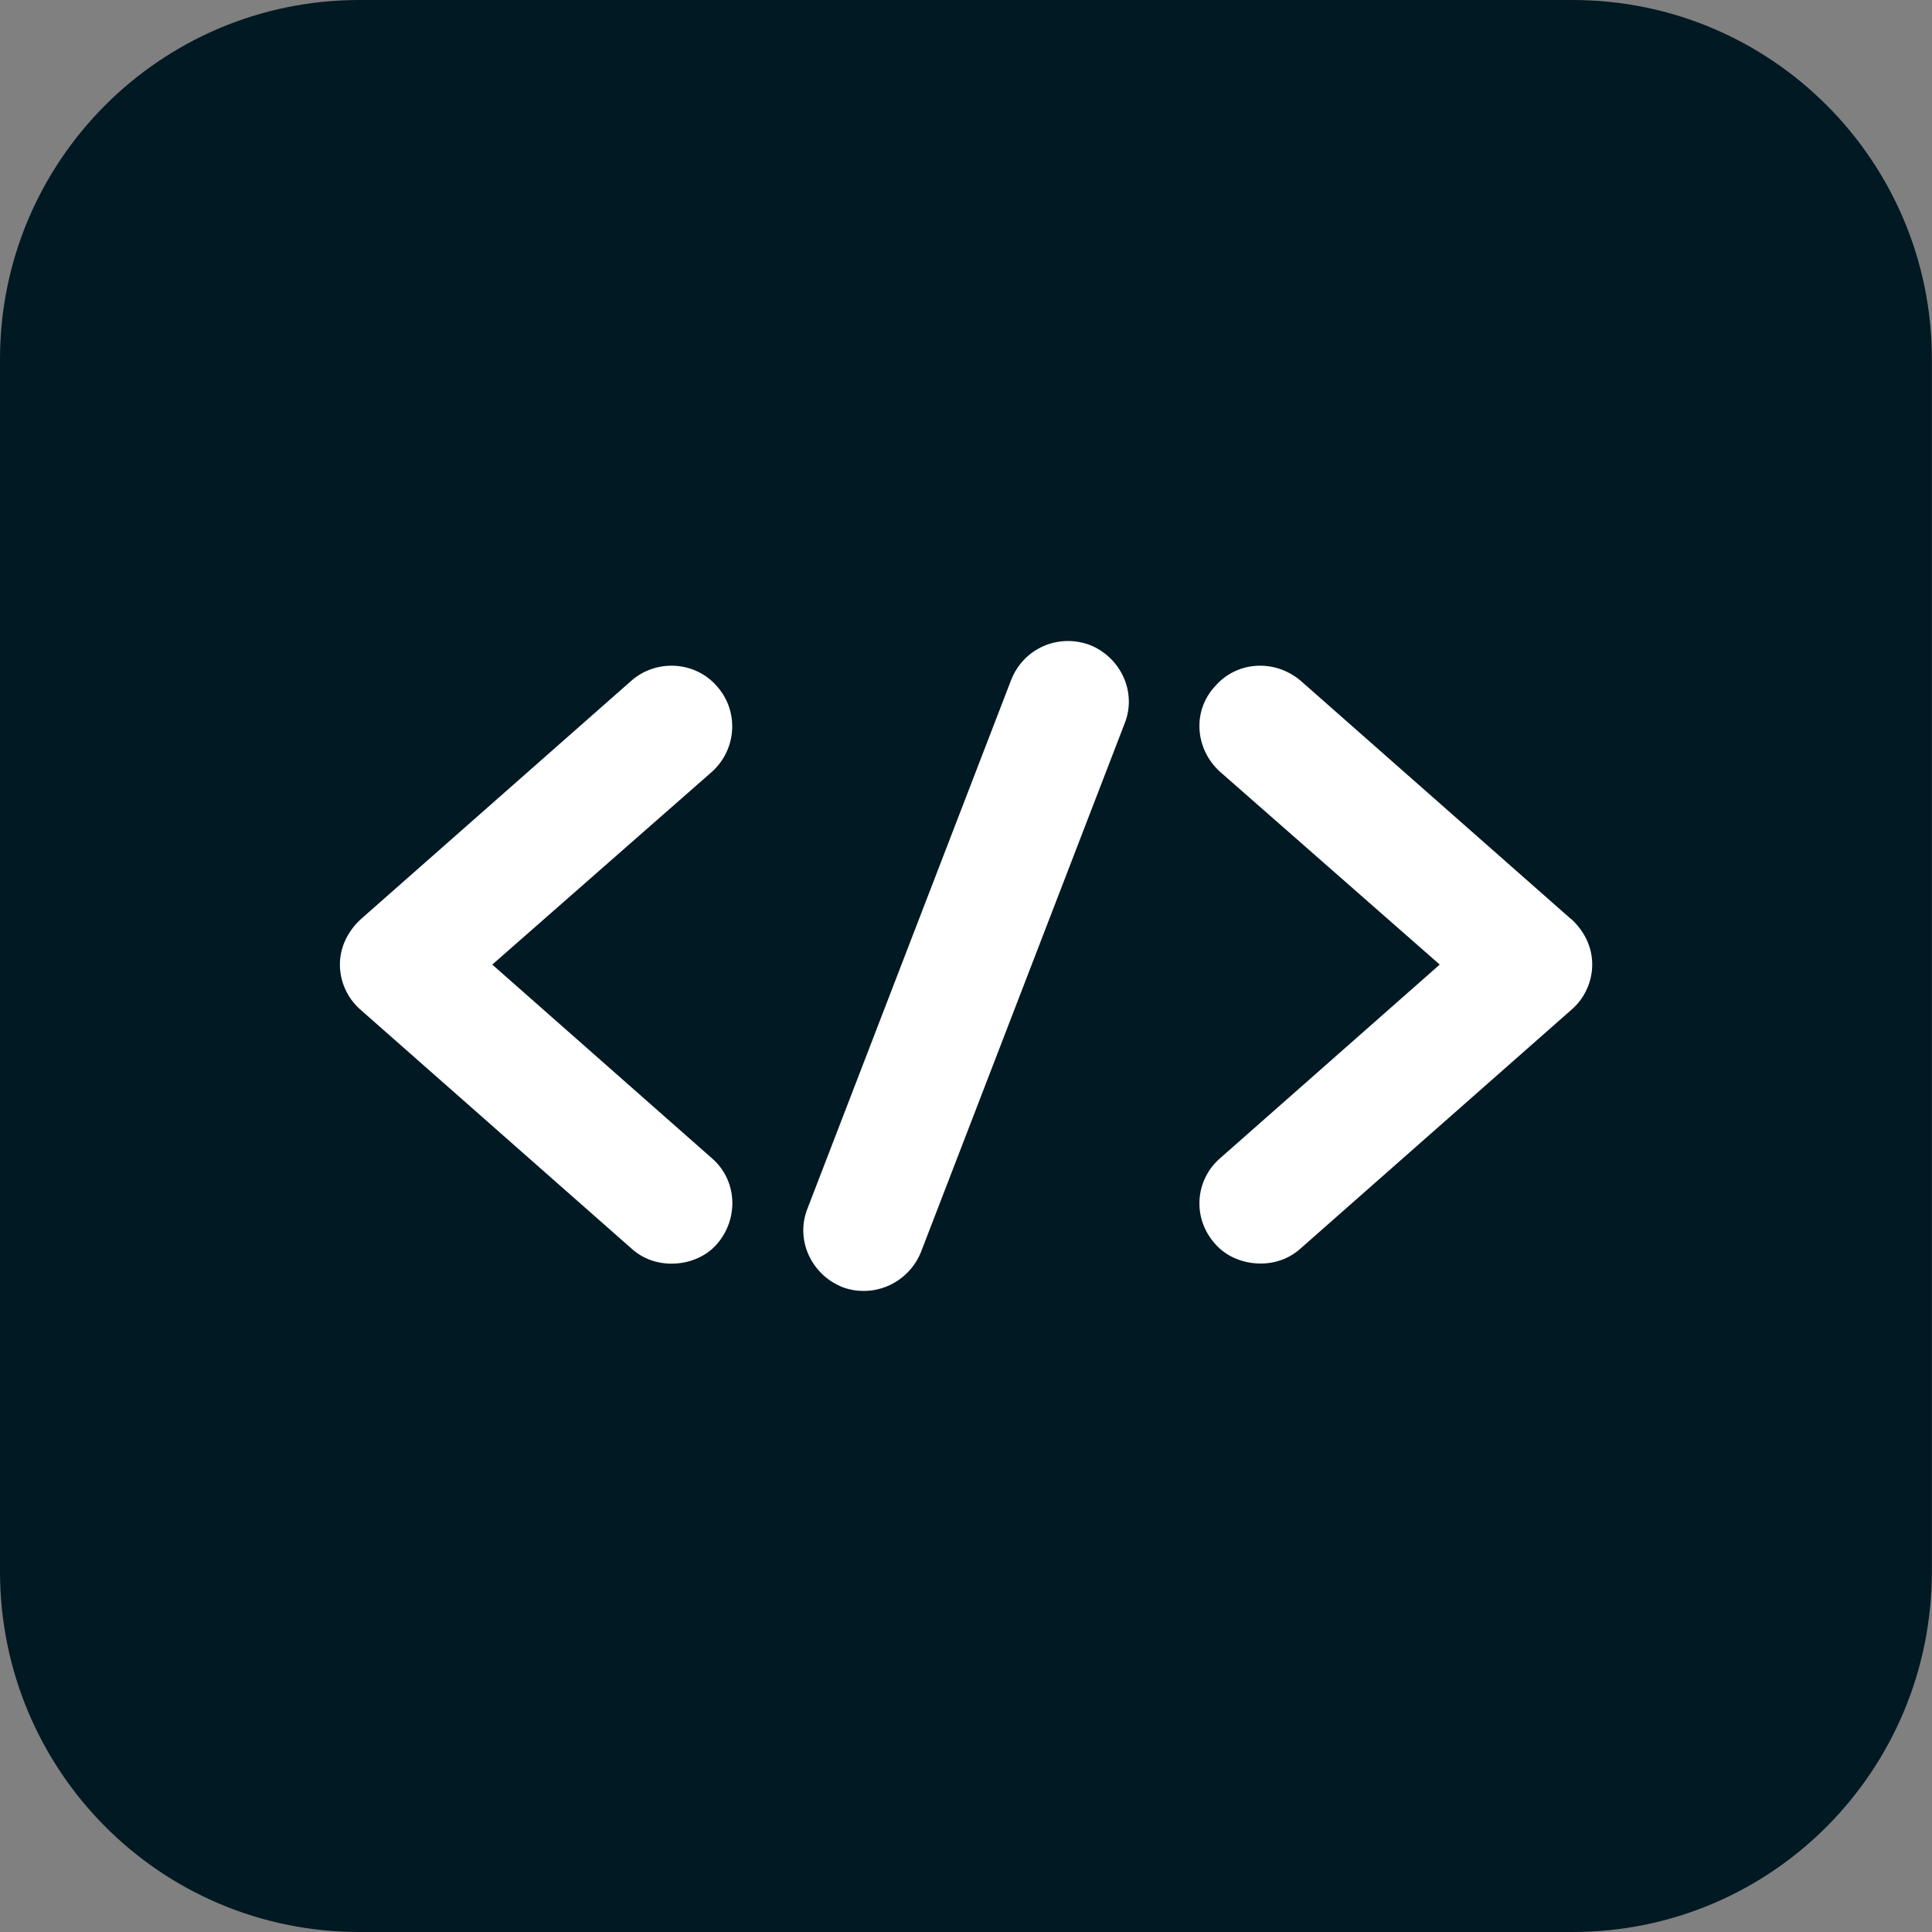
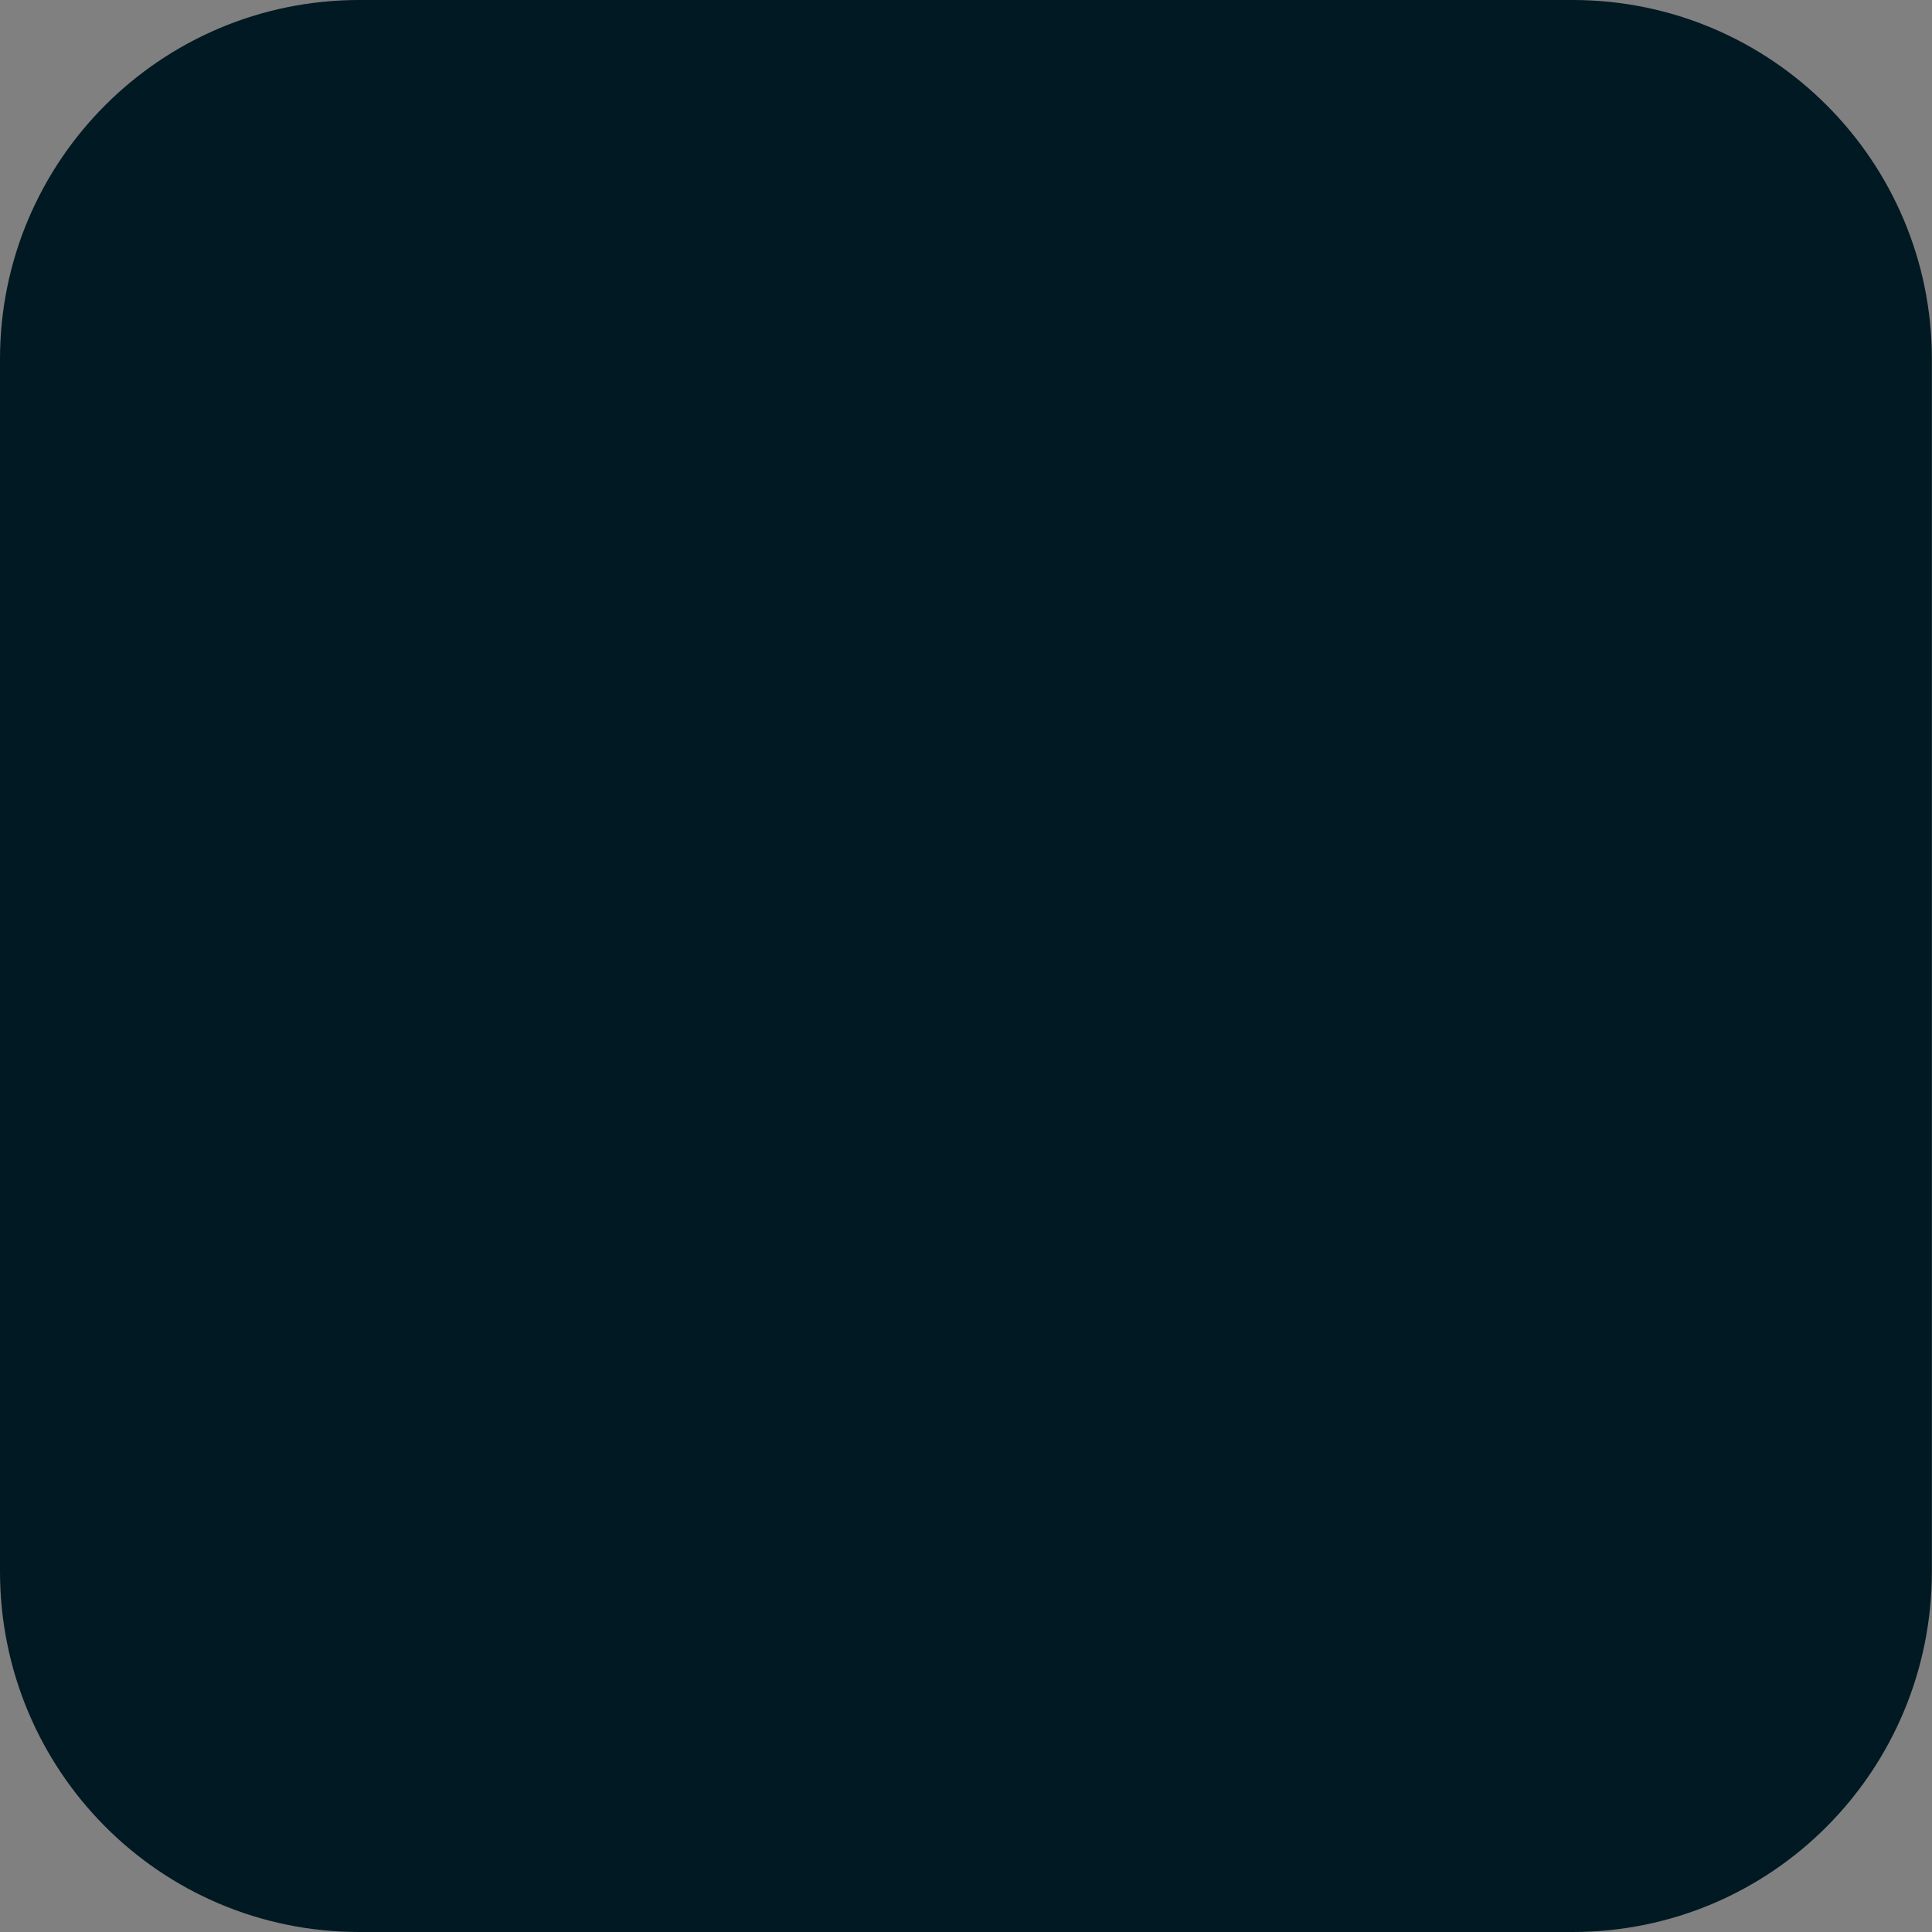
<svg xmlns="http://www.w3.org/2000/svg" id="a" viewBox="0 0 150 150">
  <rect x="0" y="0" width="150" height="150" fill="#808080" stroke="none" />
  <g id="b">
    <path d="M122.1,0H27.9C12.43,0,0,12.54,0,27.88v94.12c0,15.46,12.43,28,27.9,28h94.19c15.48,0,27.9-12.54,27.9-28V27.88c0-15.34-12.43-27.88-27.9-27.88Z" style="fill:#011922;" />
-     <path d="M38.22,74.89l17.08-14.99c1.92-1.76,2.07-4.7.37-6.61-1.7-1.98-4.73-2.13-6.65-.44l-21,18.51c-1.04.96-1.63,2.2-1.63,3.53s.59,2.64,1.63,3.53l21,18.51c.89.81,2,1.18,3.11,1.18h0c1.33,0,2.66-.51,3.55-1.54,1.7-1.98,1.55-4.92-.37-6.61l-17.08-15.06Z" style="fill:#fff;" />
-     <path d="M121.98,71.36l-21-18.51c-2-1.69-4.95-1.54-6.65.44-1.77,1.91-1.55,4.85.37,6.61l17.08,14.99-17.08,15.06c-1.92,1.69-2.14,4.63-.37,6.61.89,1.03,2.22,1.54,3.55,1.54,1.11,0,2.22-.37,3.11-1.18l21-18.51c1.04-.88,1.63-2.2,1.63-3.53s-.59-2.57-1.63-3.53Z" style="fill:#fff;" />
-     <path d="M84.57,50.06c-2.44-.88-5.1.29-6.06,2.72l-15.82,41.06c-.96,2.42.3,5.14,2.74,6.1.54.2,1.08.29,1.63.29,1.92,0,3.7-1.18,4.44-3.01l15.82-41.06c.96-2.42-.3-5.14-2.74-6.1Z" style="fill:#fff;" />
  </g>
</svg>